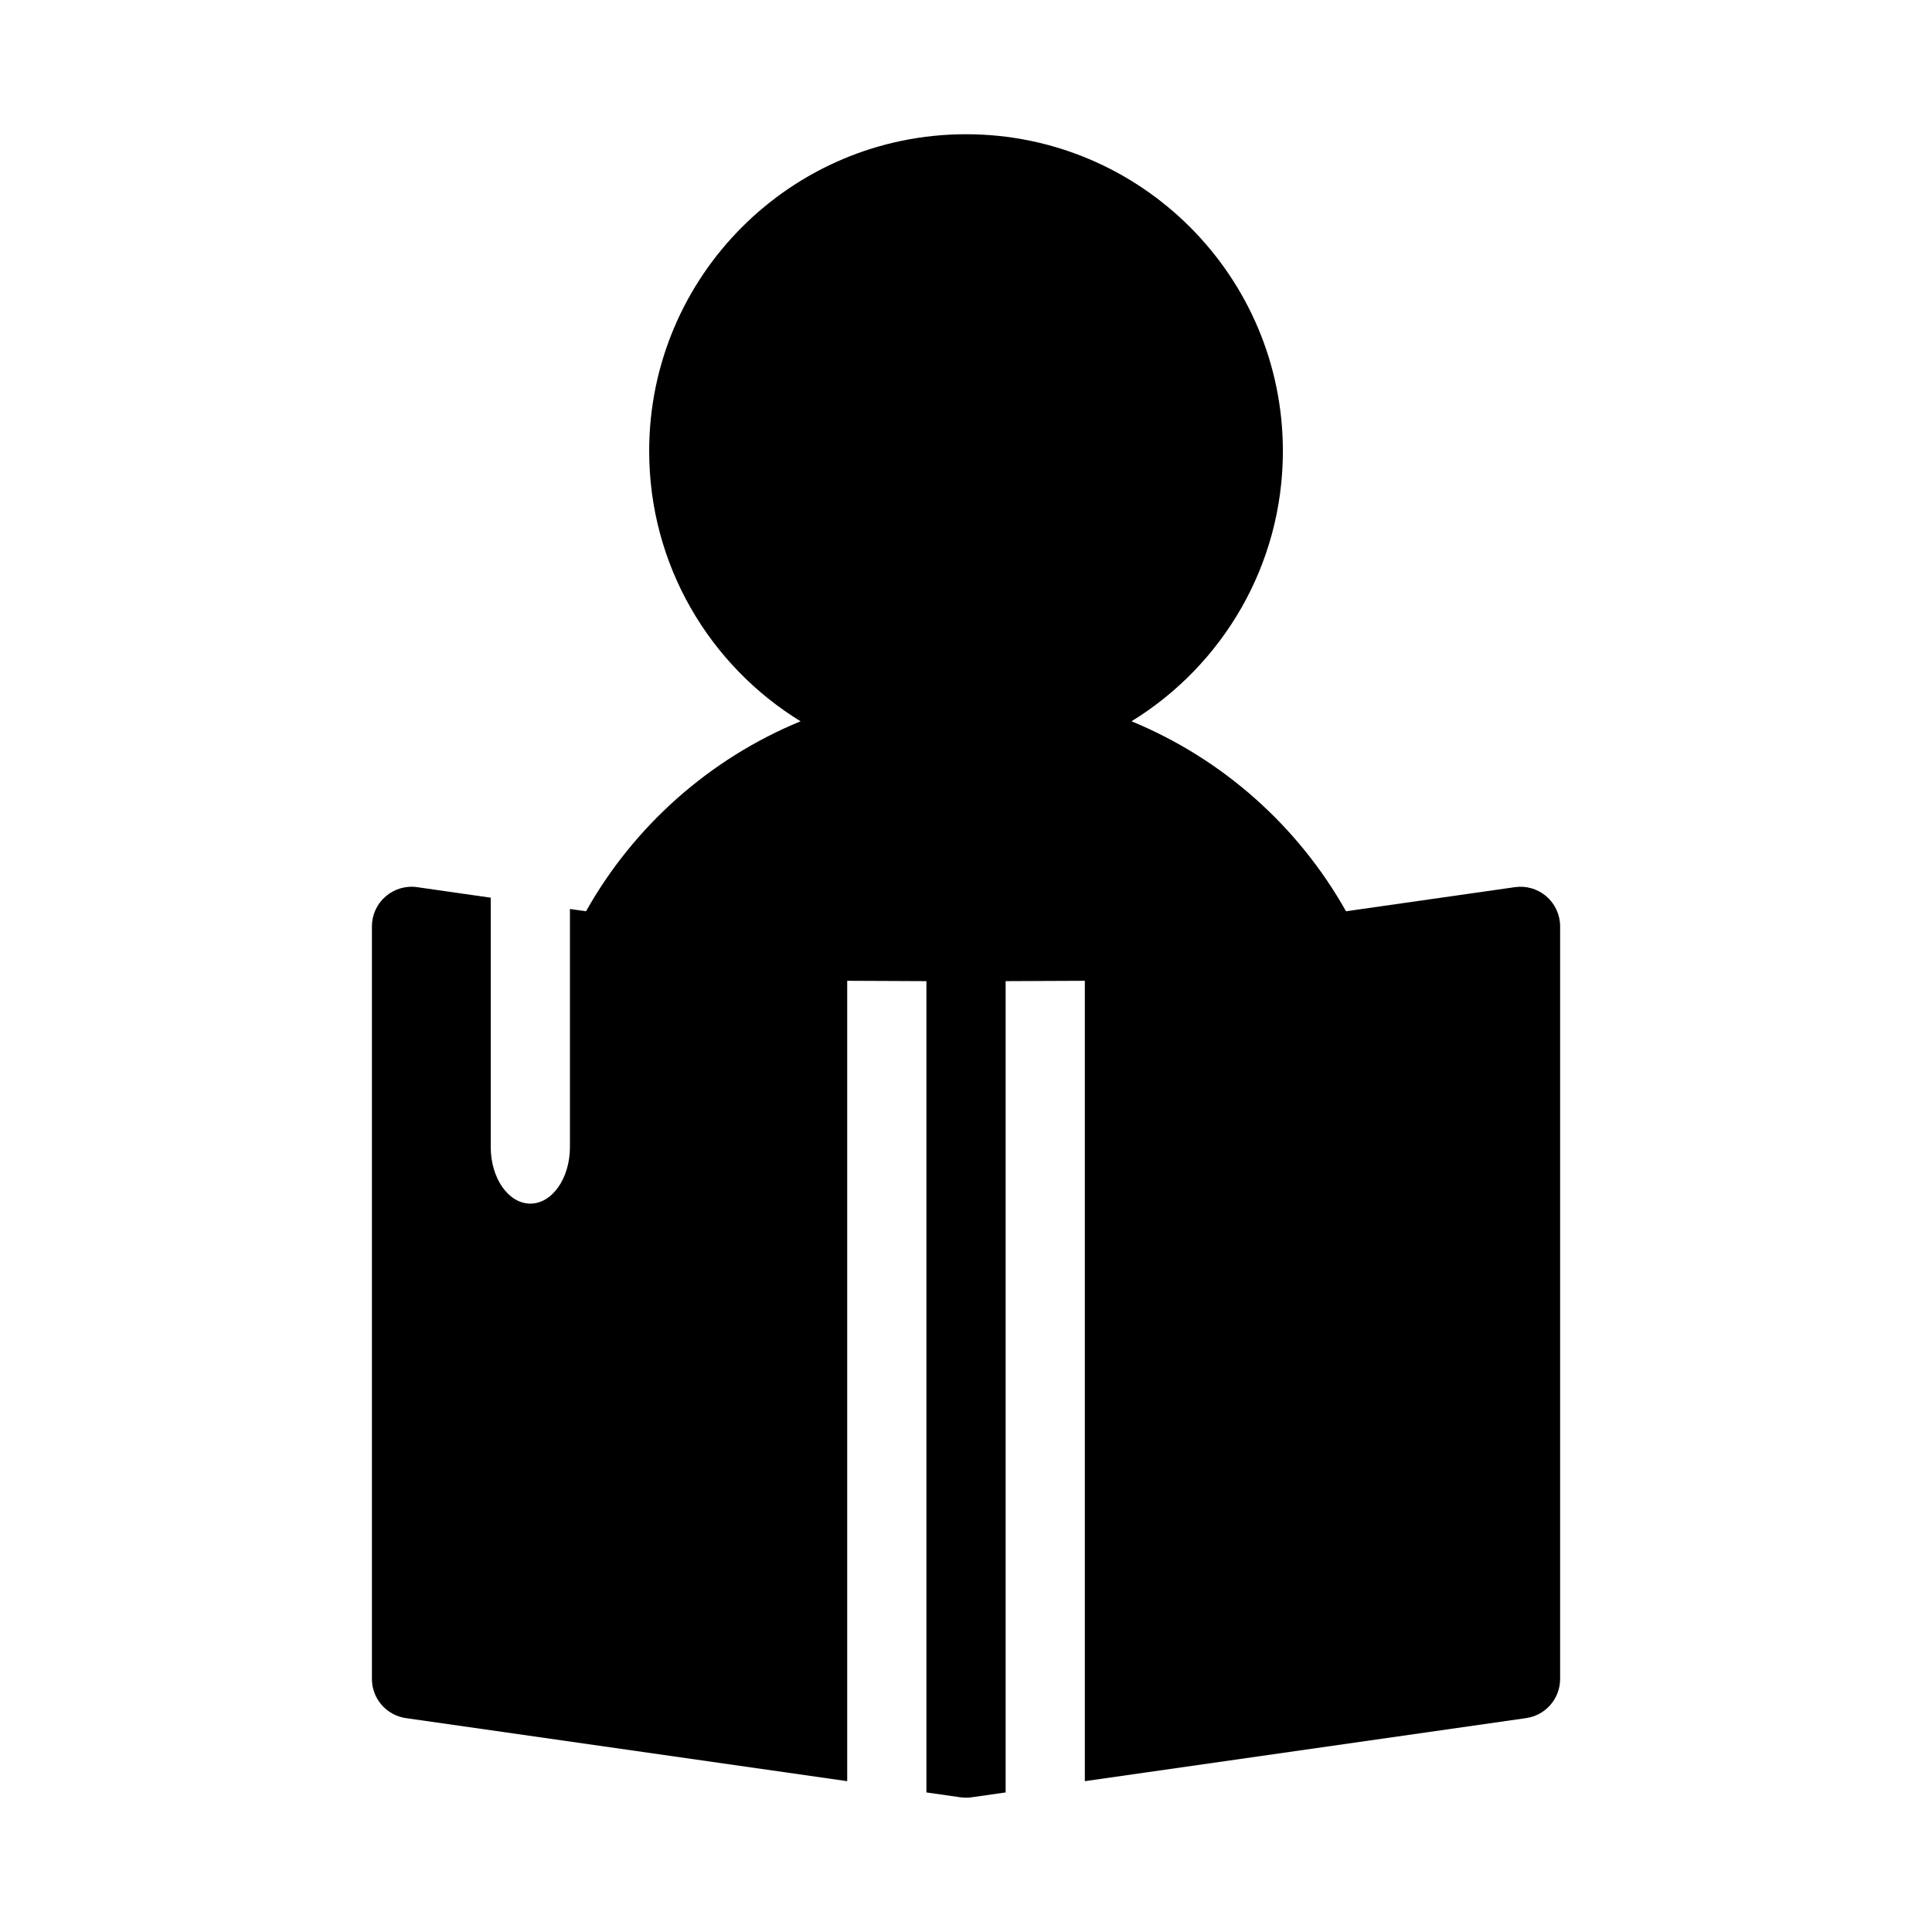
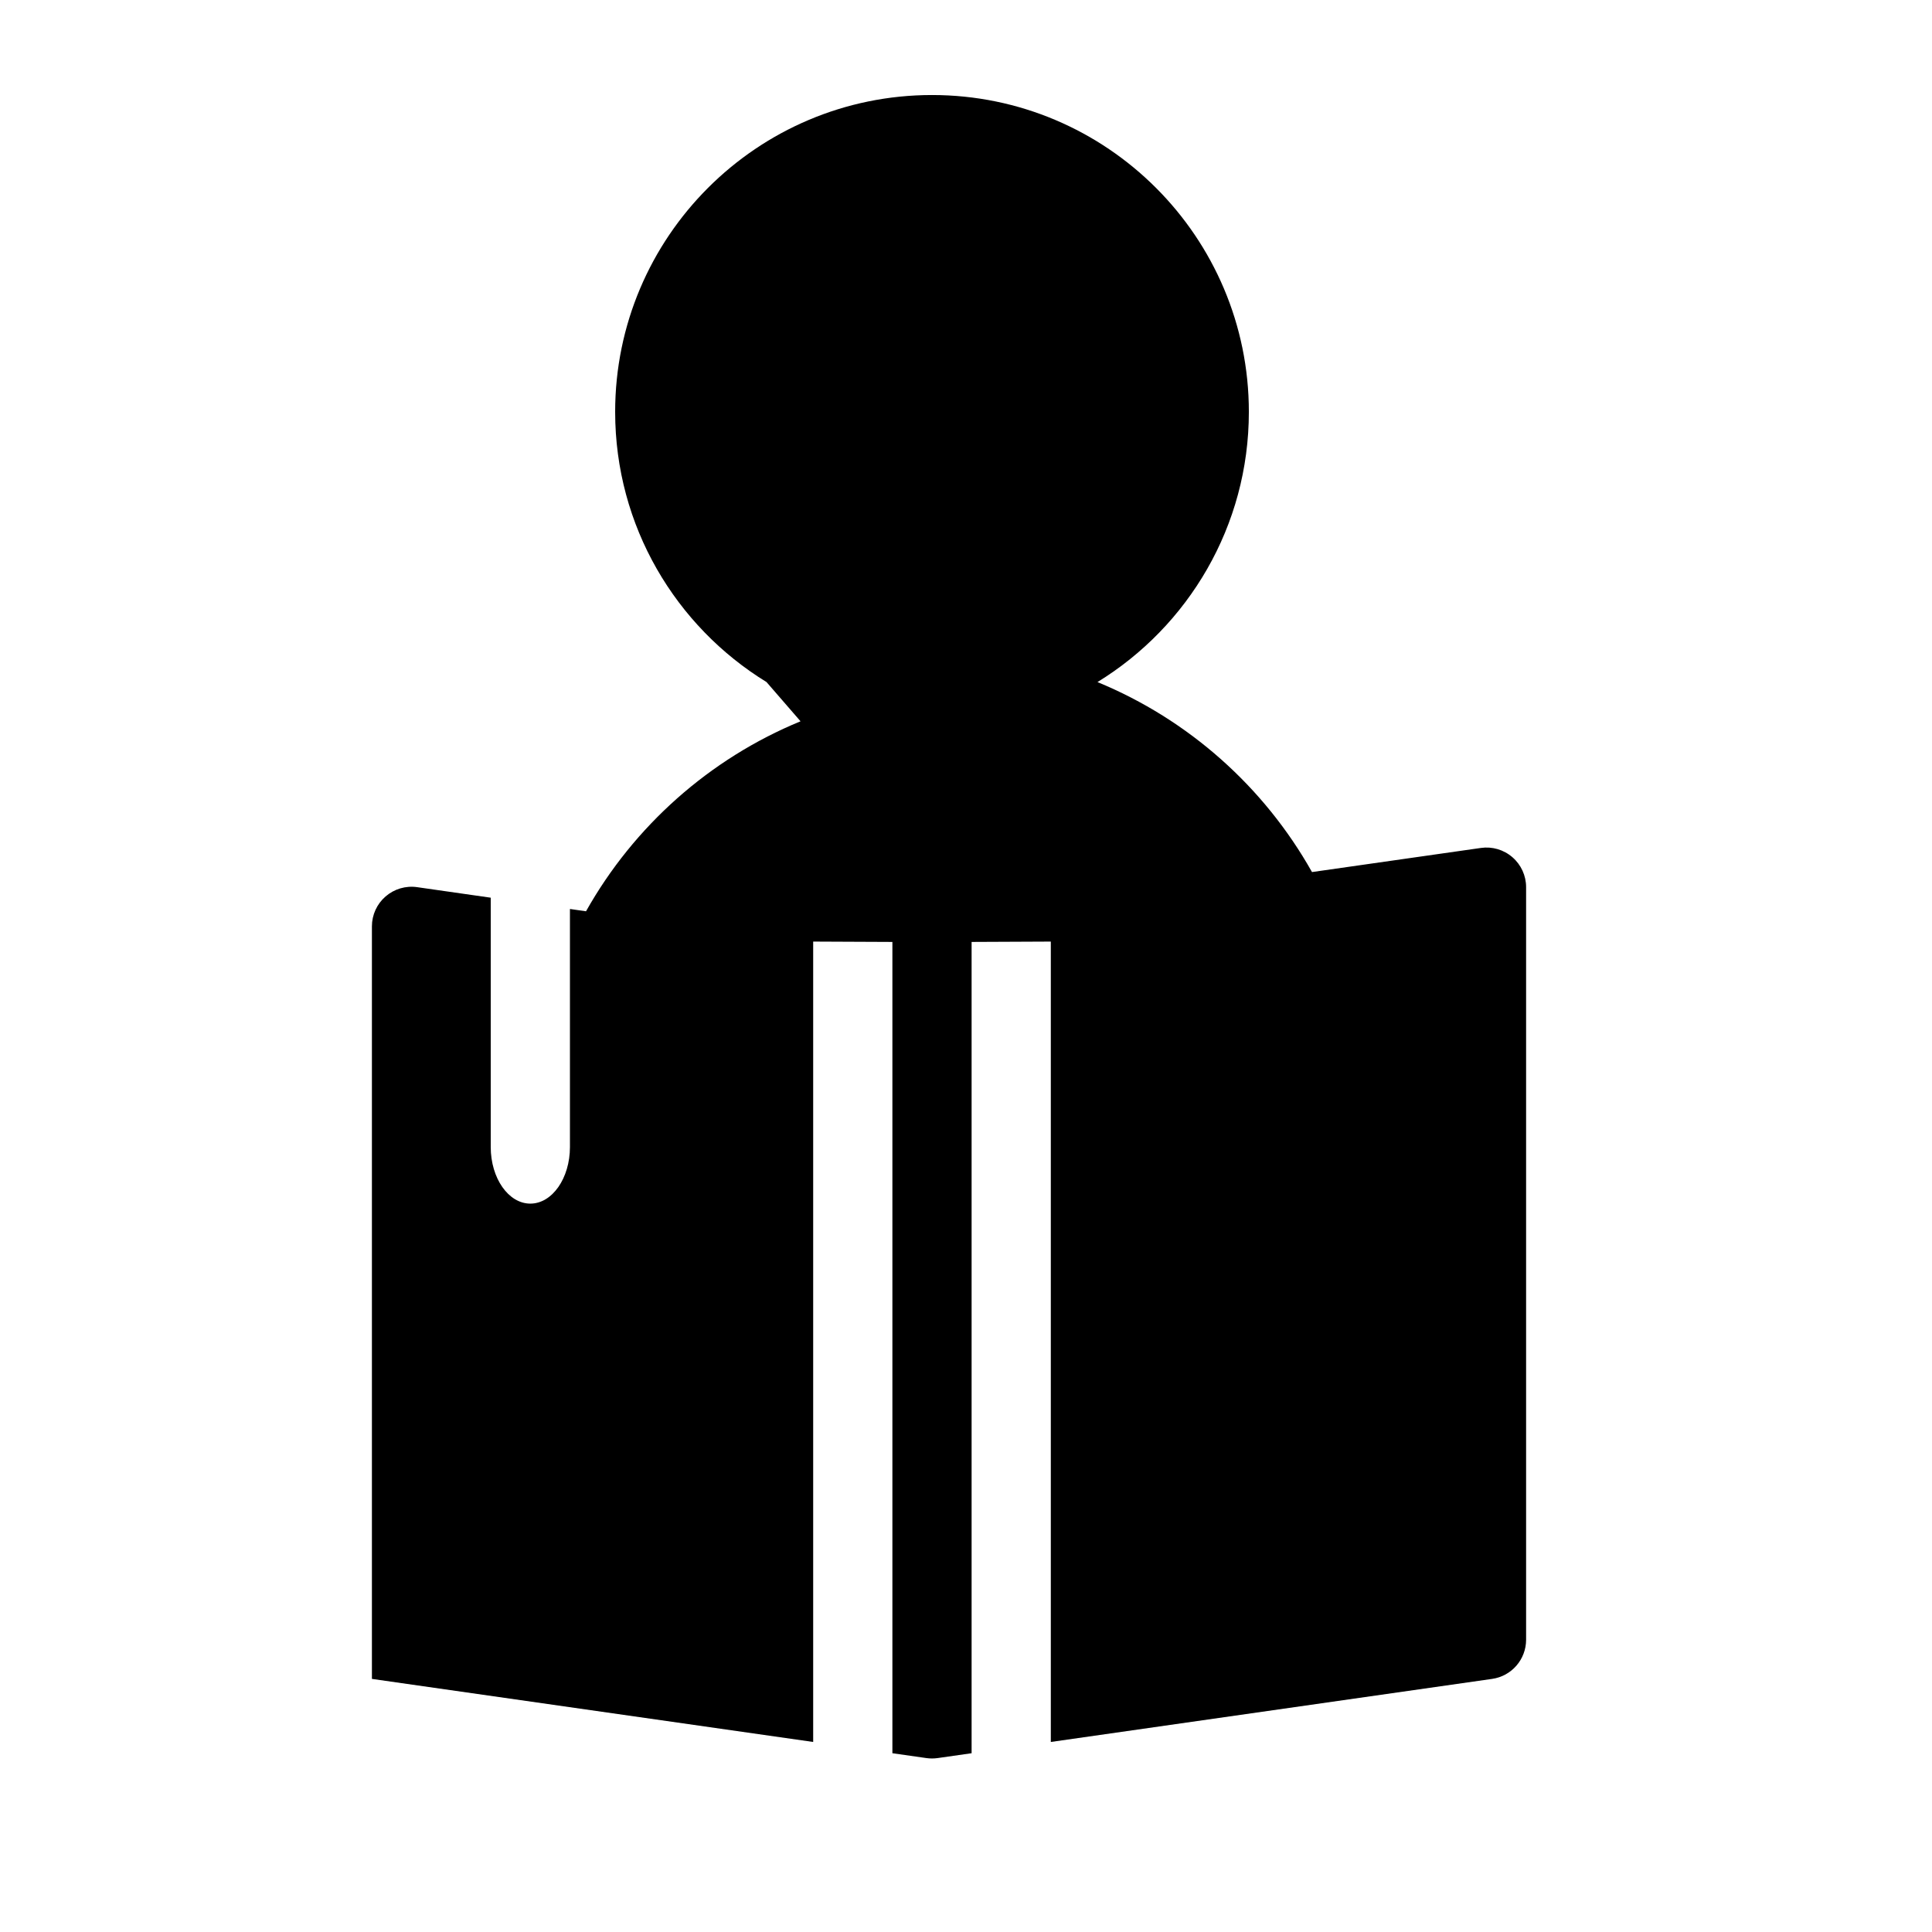
<svg xmlns="http://www.w3.org/2000/svg" fill="#000000" width="800px" height="800px" version="1.1" viewBox="144 144 512 512">
-   <path d="m356.15 335.15c-24.129 9.93-44.168 27.793-56.848 50.348l-4.262-0.609v63.082c0 8.281-4.703 15-10.496 15s-10.496-6.719-10.496-15v-66.074l-19.512-2.793c-3.012-0.43-6.055 0.473-8.355 2.465-2.297 1.984-3.621 4.879-3.621 7.926v199.43c0 5.227 3.84 9.656 9.016 10.391l116.94 16.711v-212.11c6.824 0.043 13.867 0.074 20.992 0.094v215l9.016 1.289c0.977 0.137 1.984 0.137 2.961 0l9.016-1.289v-215c7.125-0.02 14.168-0.051 20.992-0.094v212.11l116.94-16.711c5.176-0.734 9.016-5.164 9.016-10.391v-199.43c0-3.043-1.324-5.941-3.621-7.926-2.297-1.996-5.344-2.898-8.355-2.465l-44.766 6.391c-12.68-22.555-32.715-40.422-56.848-50.348 24.059-14.77 40.117-41.324 40.117-71.605 0-46.34-37.629-83.969-83.969-83.969s-83.969 37.629-83.969 83.969c0 30.281 16.059 56.836 40.117 71.605z" fill-rule="evenodd" />
+   <path d="m356.15 335.15c-24.129 9.93-44.168 27.793-56.848 50.348l-4.262-0.609v63.082c0 8.281-4.703 15-10.496 15s-10.496-6.719-10.496-15v-66.074l-19.512-2.793c-3.012-0.43-6.055 0.473-8.355 2.465-2.297 1.984-3.621 4.879-3.621 7.926v199.43l116.94 16.711v-212.11c6.824 0.043 13.867 0.074 20.992 0.094v215l9.016 1.289c0.977 0.137 1.984 0.137 2.961 0l9.016-1.289v-215c7.125-0.02 14.168-0.051 20.992-0.094v212.11l116.94-16.711c5.176-0.734 9.016-5.164 9.016-10.391v-199.43c0-3.043-1.324-5.941-3.621-7.926-2.297-1.996-5.344-2.898-8.355-2.465l-44.766 6.391c-12.68-22.555-32.715-40.422-56.848-50.348 24.059-14.77 40.117-41.324 40.117-71.605 0-46.34-37.629-83.969-83.969-83.969s-83.969 37.629-83.969 83.969c0 30.281 16.059 56.836 40.117 71.605z" fill-rule="evenodd" />
</svg>